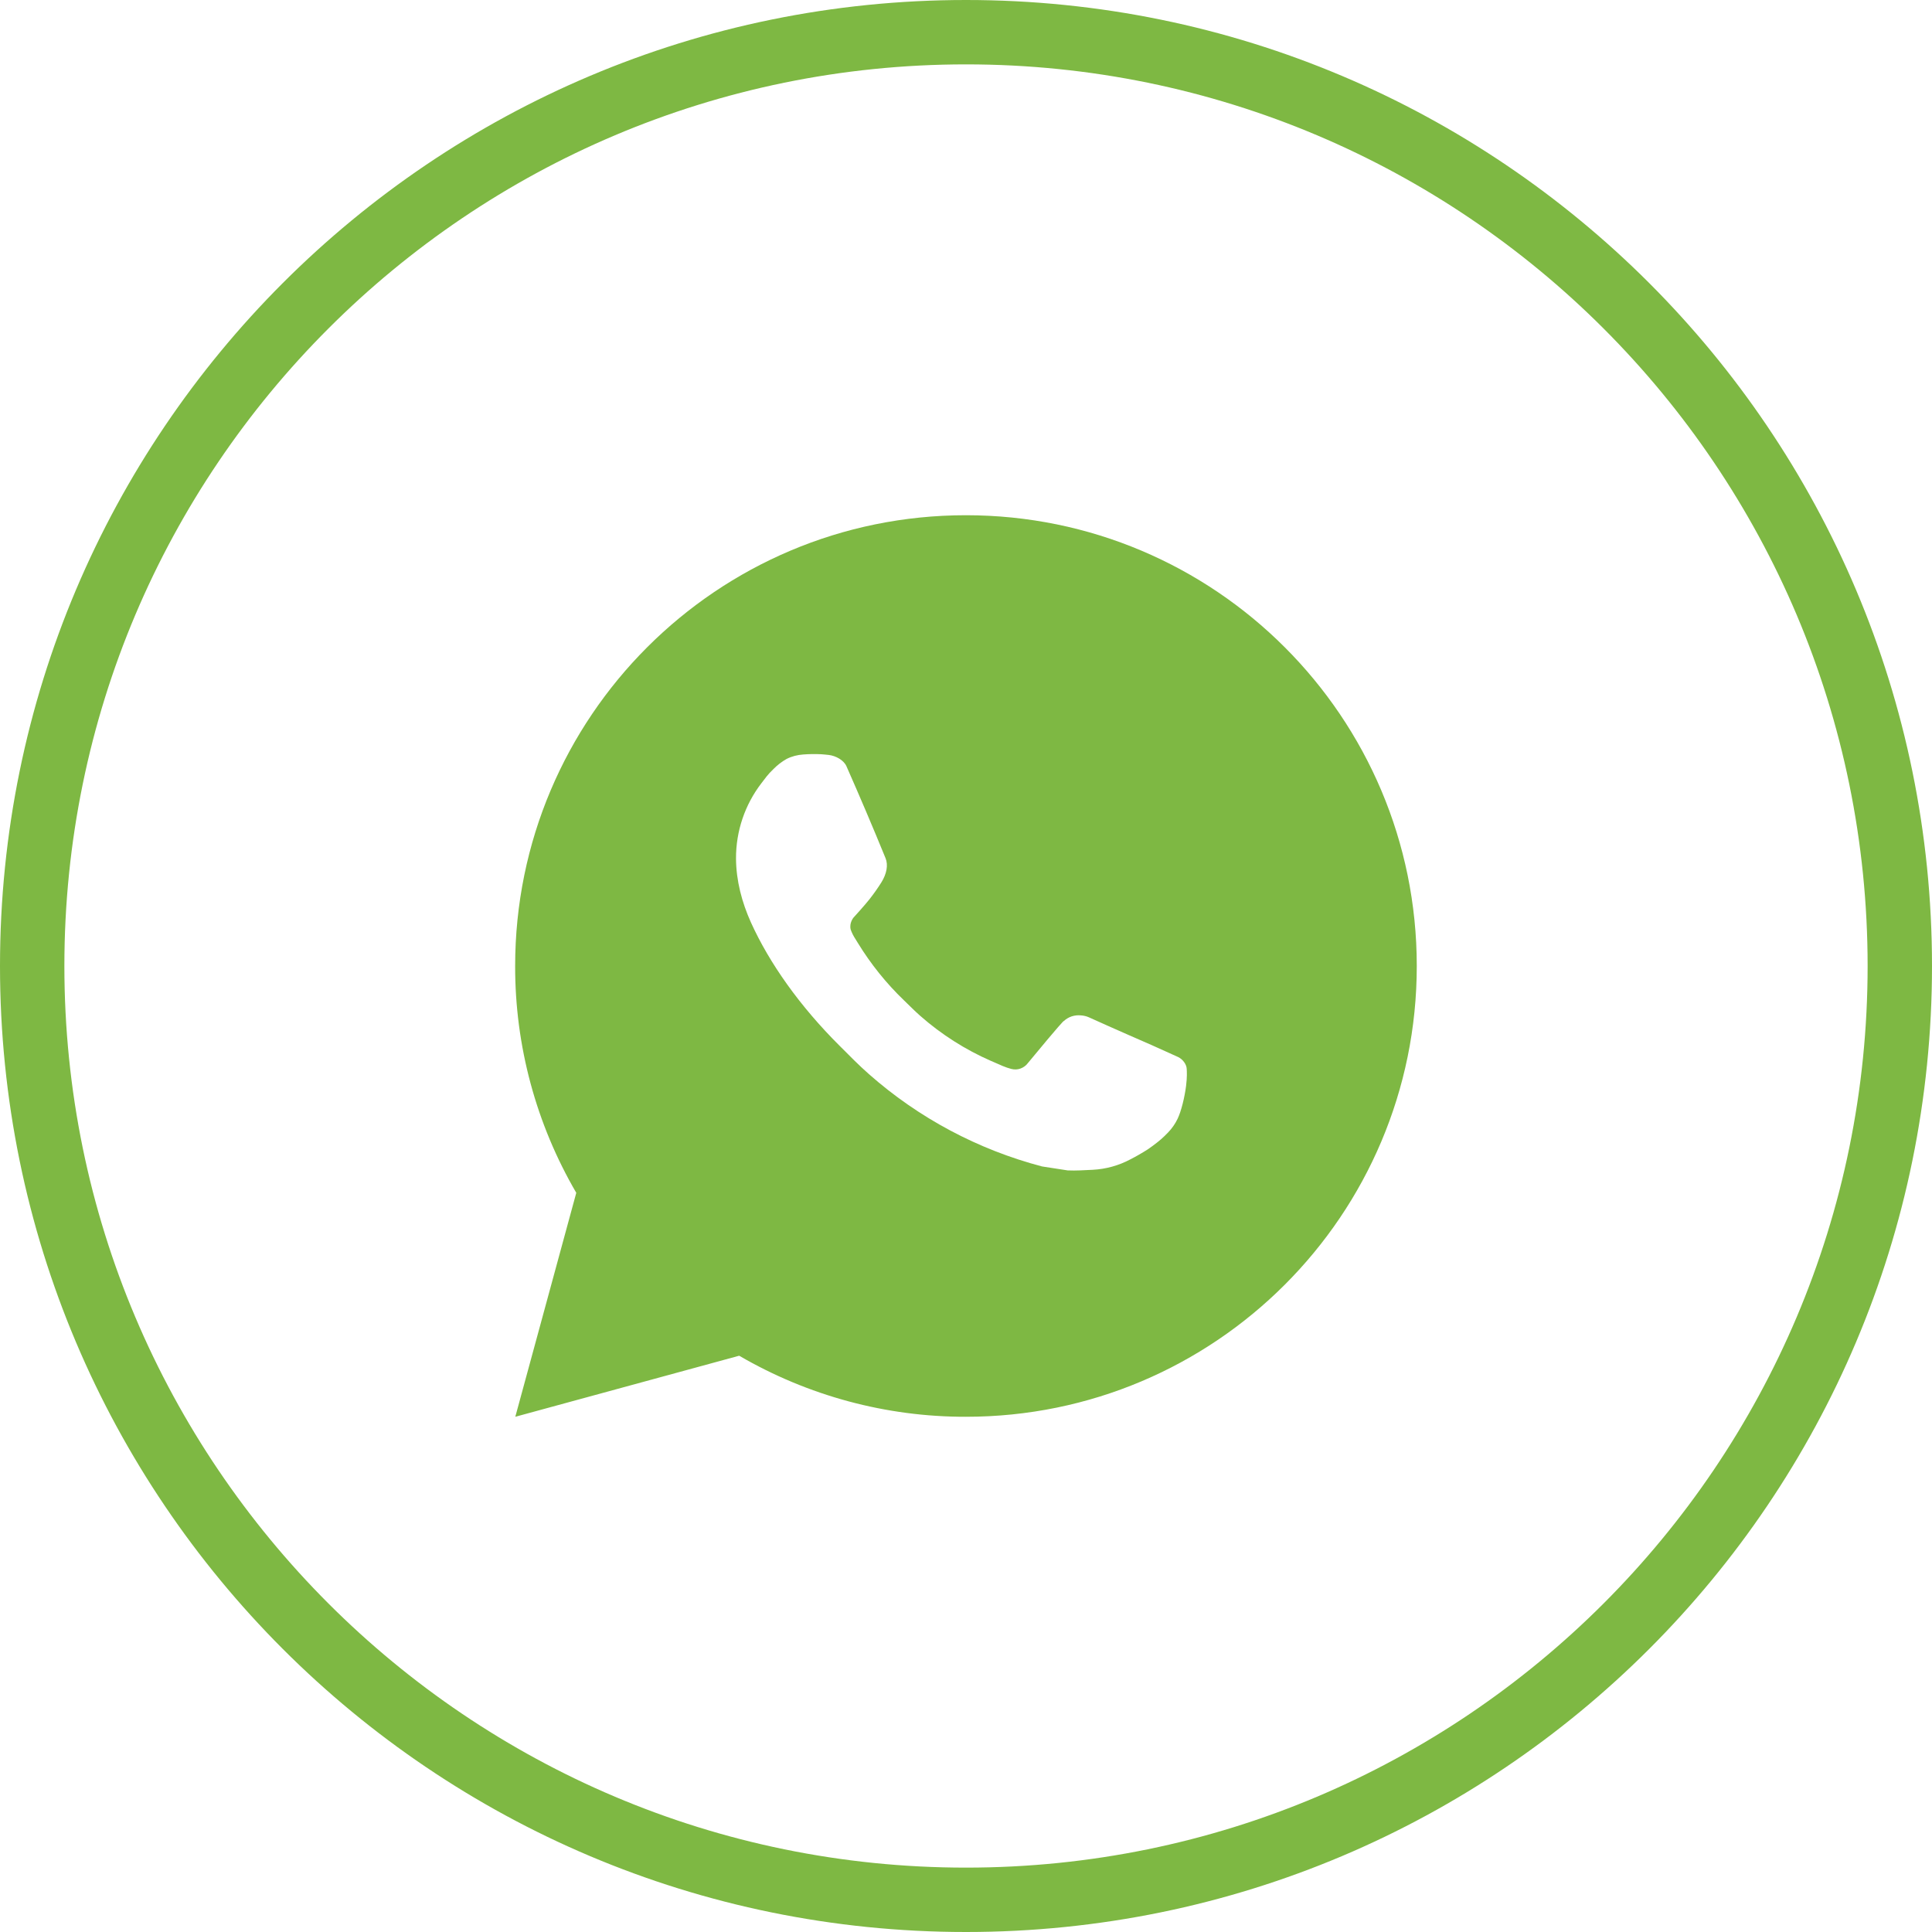
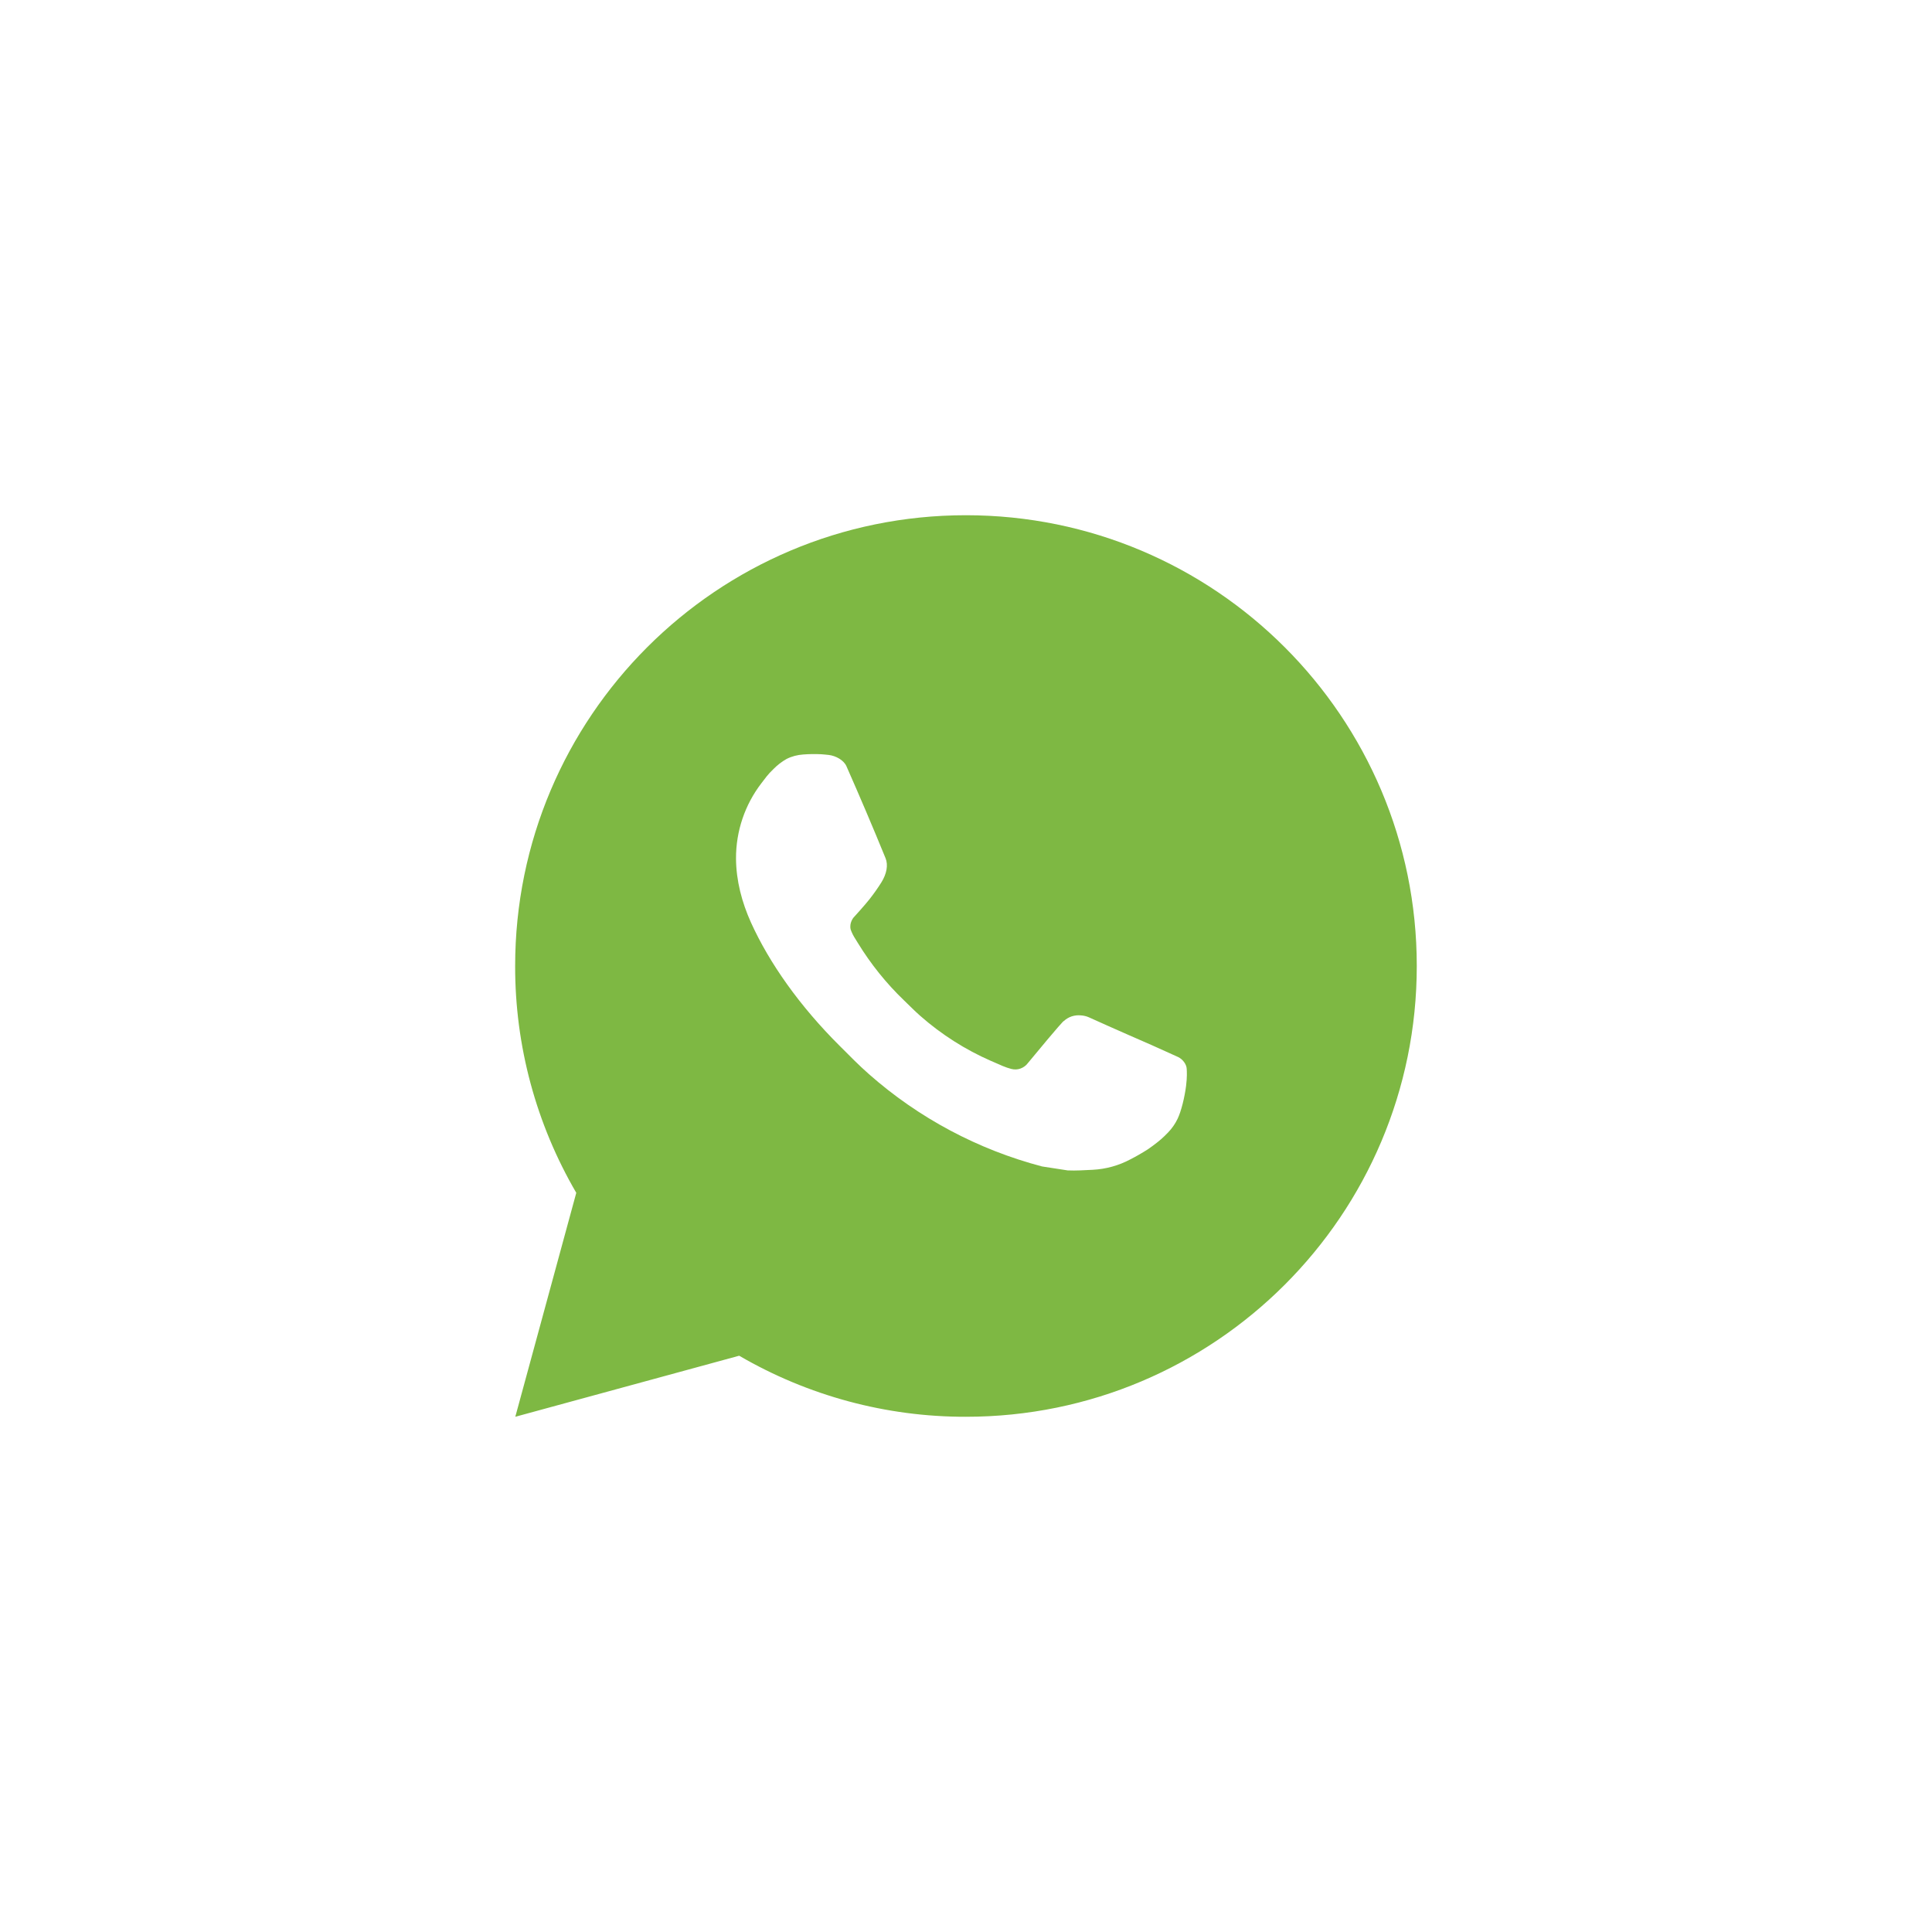
<svg xmlns="http://www.w3.org/2000/svg" width="25" height="25" viewBox="0 0 25 25" fill="none">
-   <path fill-rule="evenodd" clip-rule="evenodd" d="M12.5 24.167C18.943 24.167 24.167 18.943 24.167 12.5C24.167 6.057 18.943 0.833 12.5 0.833C6.057 0.833 0.833 6.057 0.833 12.5C0.833 18.943 6.057 24.167 12.5 24.167ZM12.5 25C19.404 25 25 19.404 25 12.5C25 5.596 19.404 0 12.5 0C5.596 0 0 5.596 0 12.5C0 19.404 5.596 25 12.5 25Z" fill="#7EB843" />
  <path d="M6.668 18.333L7.457 15.435C6.937 14.544 6.664 13.531 6.666 12.5C6.666 9.278 9.278 6.667 12.499 6.667C15.721 6.667 18.333 9.278 18.333 12.5C18.333 15.722 15.721 18.333 12.499 18.333C11.469 18.335 10.456 18.062 9.565 17.543L6.668 18.333ZM10.394 9.763C10.319 9.768 10.245 9.787 10.178 9.821C10.114 9.857 10.057 9.902 10.006 9.954C9.936 10.02 9.897 10.077 9.854 10.133C9.638 10.413 9.522 10.758 9.524 11.111C9.526 11.397 9.6 11.676 9.717 11.936C9.955 12.462 10.348 13.019 10.867 13.535C10.991 13.659 11.113 13.784 11.245 13.9C11.888 14.467 12.655 14.876 13.485 15.094L13.816 15.145C13.924 15.15 14.032 15.142 14.141 15.137C14.311 15.128 14.477 15.082 14.627 15.002C14.703 14.963 14.778 14.92 14.85 14.874C14.85 14.874 14.875 14.858 14.923 14.822C15.002 14.763 15.05 14.722 15.116 14.653C15.164 14.603 15.206 14.544 15.238 14.477C15.284 14.382 15.329 14.201 15.348 14.05C15.362 13.934 15.358 13.871 15.356 13.832C15.354 13.77 15.302 13.705 15.245 13.678L14.906 13.525C14.906 13.525 14.398 13.304 14.088 13.163C14.056 13.149 14.021 13.141 13.985 13.139C13.945 13.135 13.905 13.14 13.867 13.152C13.829 13.165 13.794 13.186 13.765 13.213V13.212C13.762 13.212 13.723 13.245 13.301 13.756C13.277 13.789 13.243 13.813 13.205 13.827C13.167 13.841 13.126 13.842 13.086 13.832C13.048 13.822 13.011 13.809 12.975 13.794C12.902 13.763 12.877 13.752 12.828 13.73L12.825 13.729C12.491 13.583 12.182 13.386 11.909 13.146C11.835 13.081 11.767 13.011 11.697 12.944C11.468 12.724 11.268 12.475 11.102 12.204L11.068 12.149C11.043 12.111 11.023 12.071 11.008 12.029C10.986 11.943 11.044 11.874 11.044 11.874C11.044 11.874 11.186 11.719 11.252 11.635C11.306 11.566 11.358 11.493 11.405 11.418C11.474 11.307 11.495 11.193 11.459 11.105C11.296 10.706 11.127 10.309 10.953 9.915C10.918 9.836 10.816 9.78 10.724 9.769C10.692 9.766 10.661 9.762 10.629 9.76C10.551 9.756 10.472 9.757 10.394 9.763Z" fill="#7EB843" />
</svg>